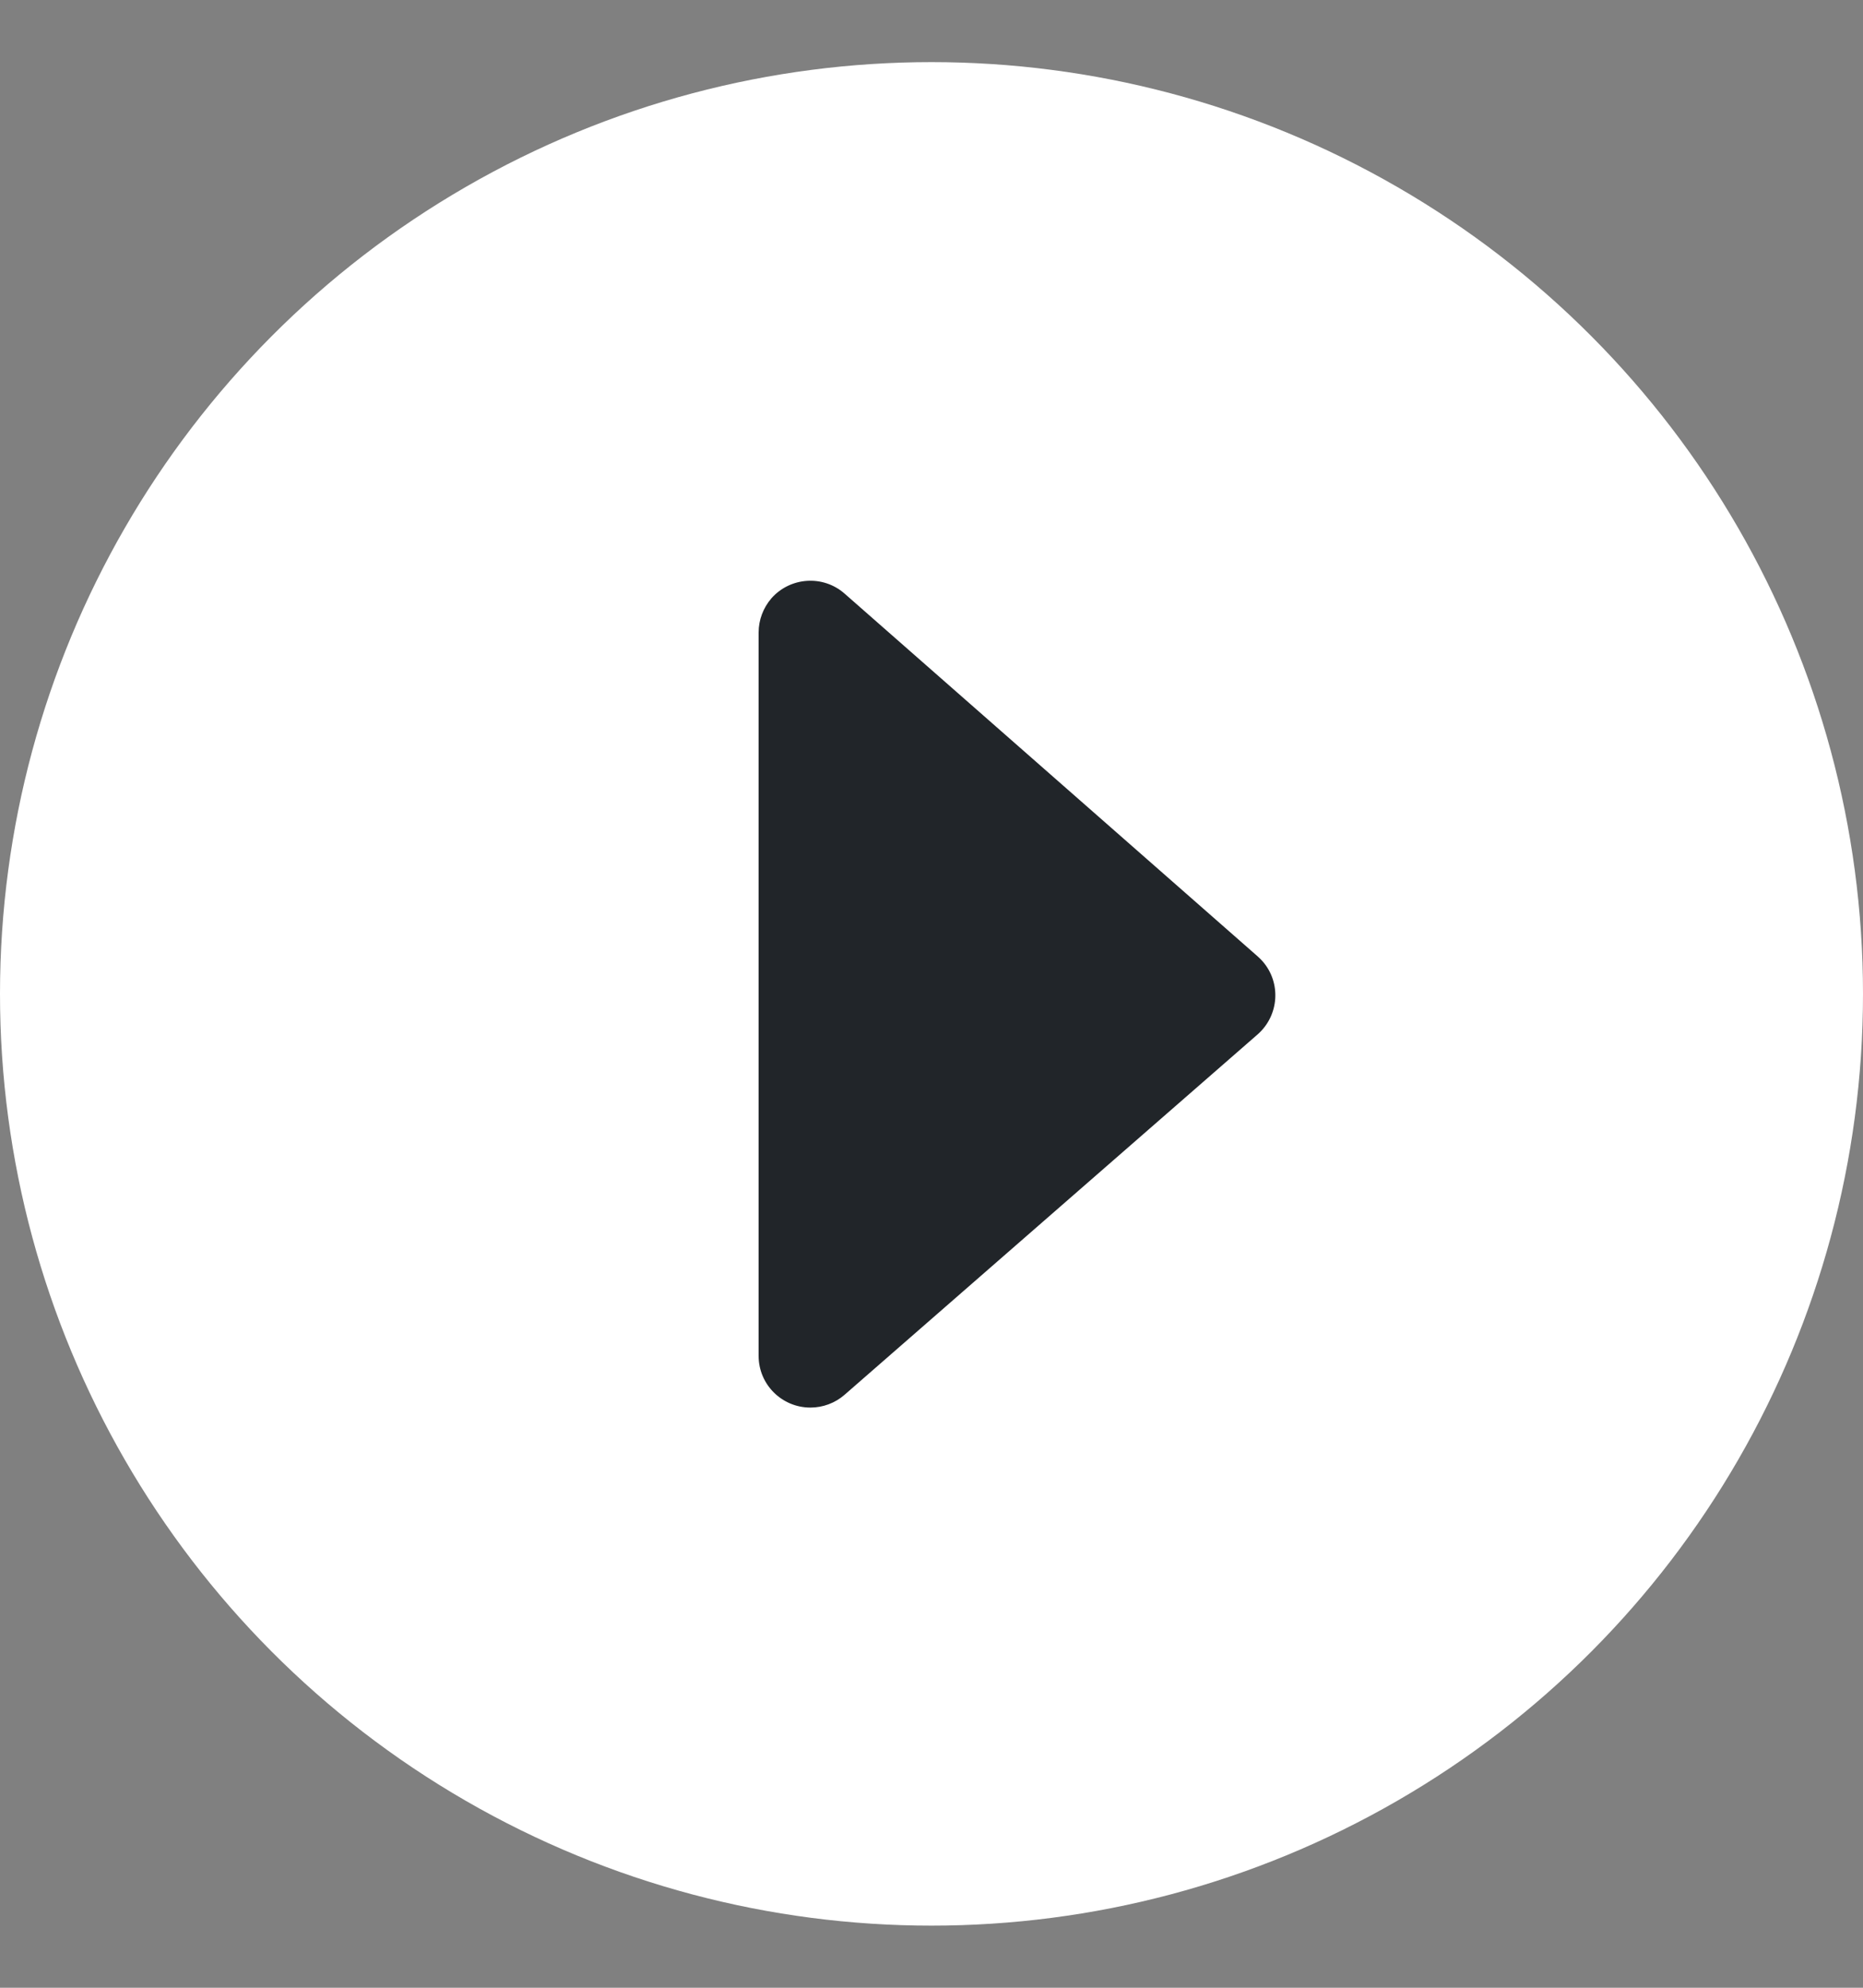
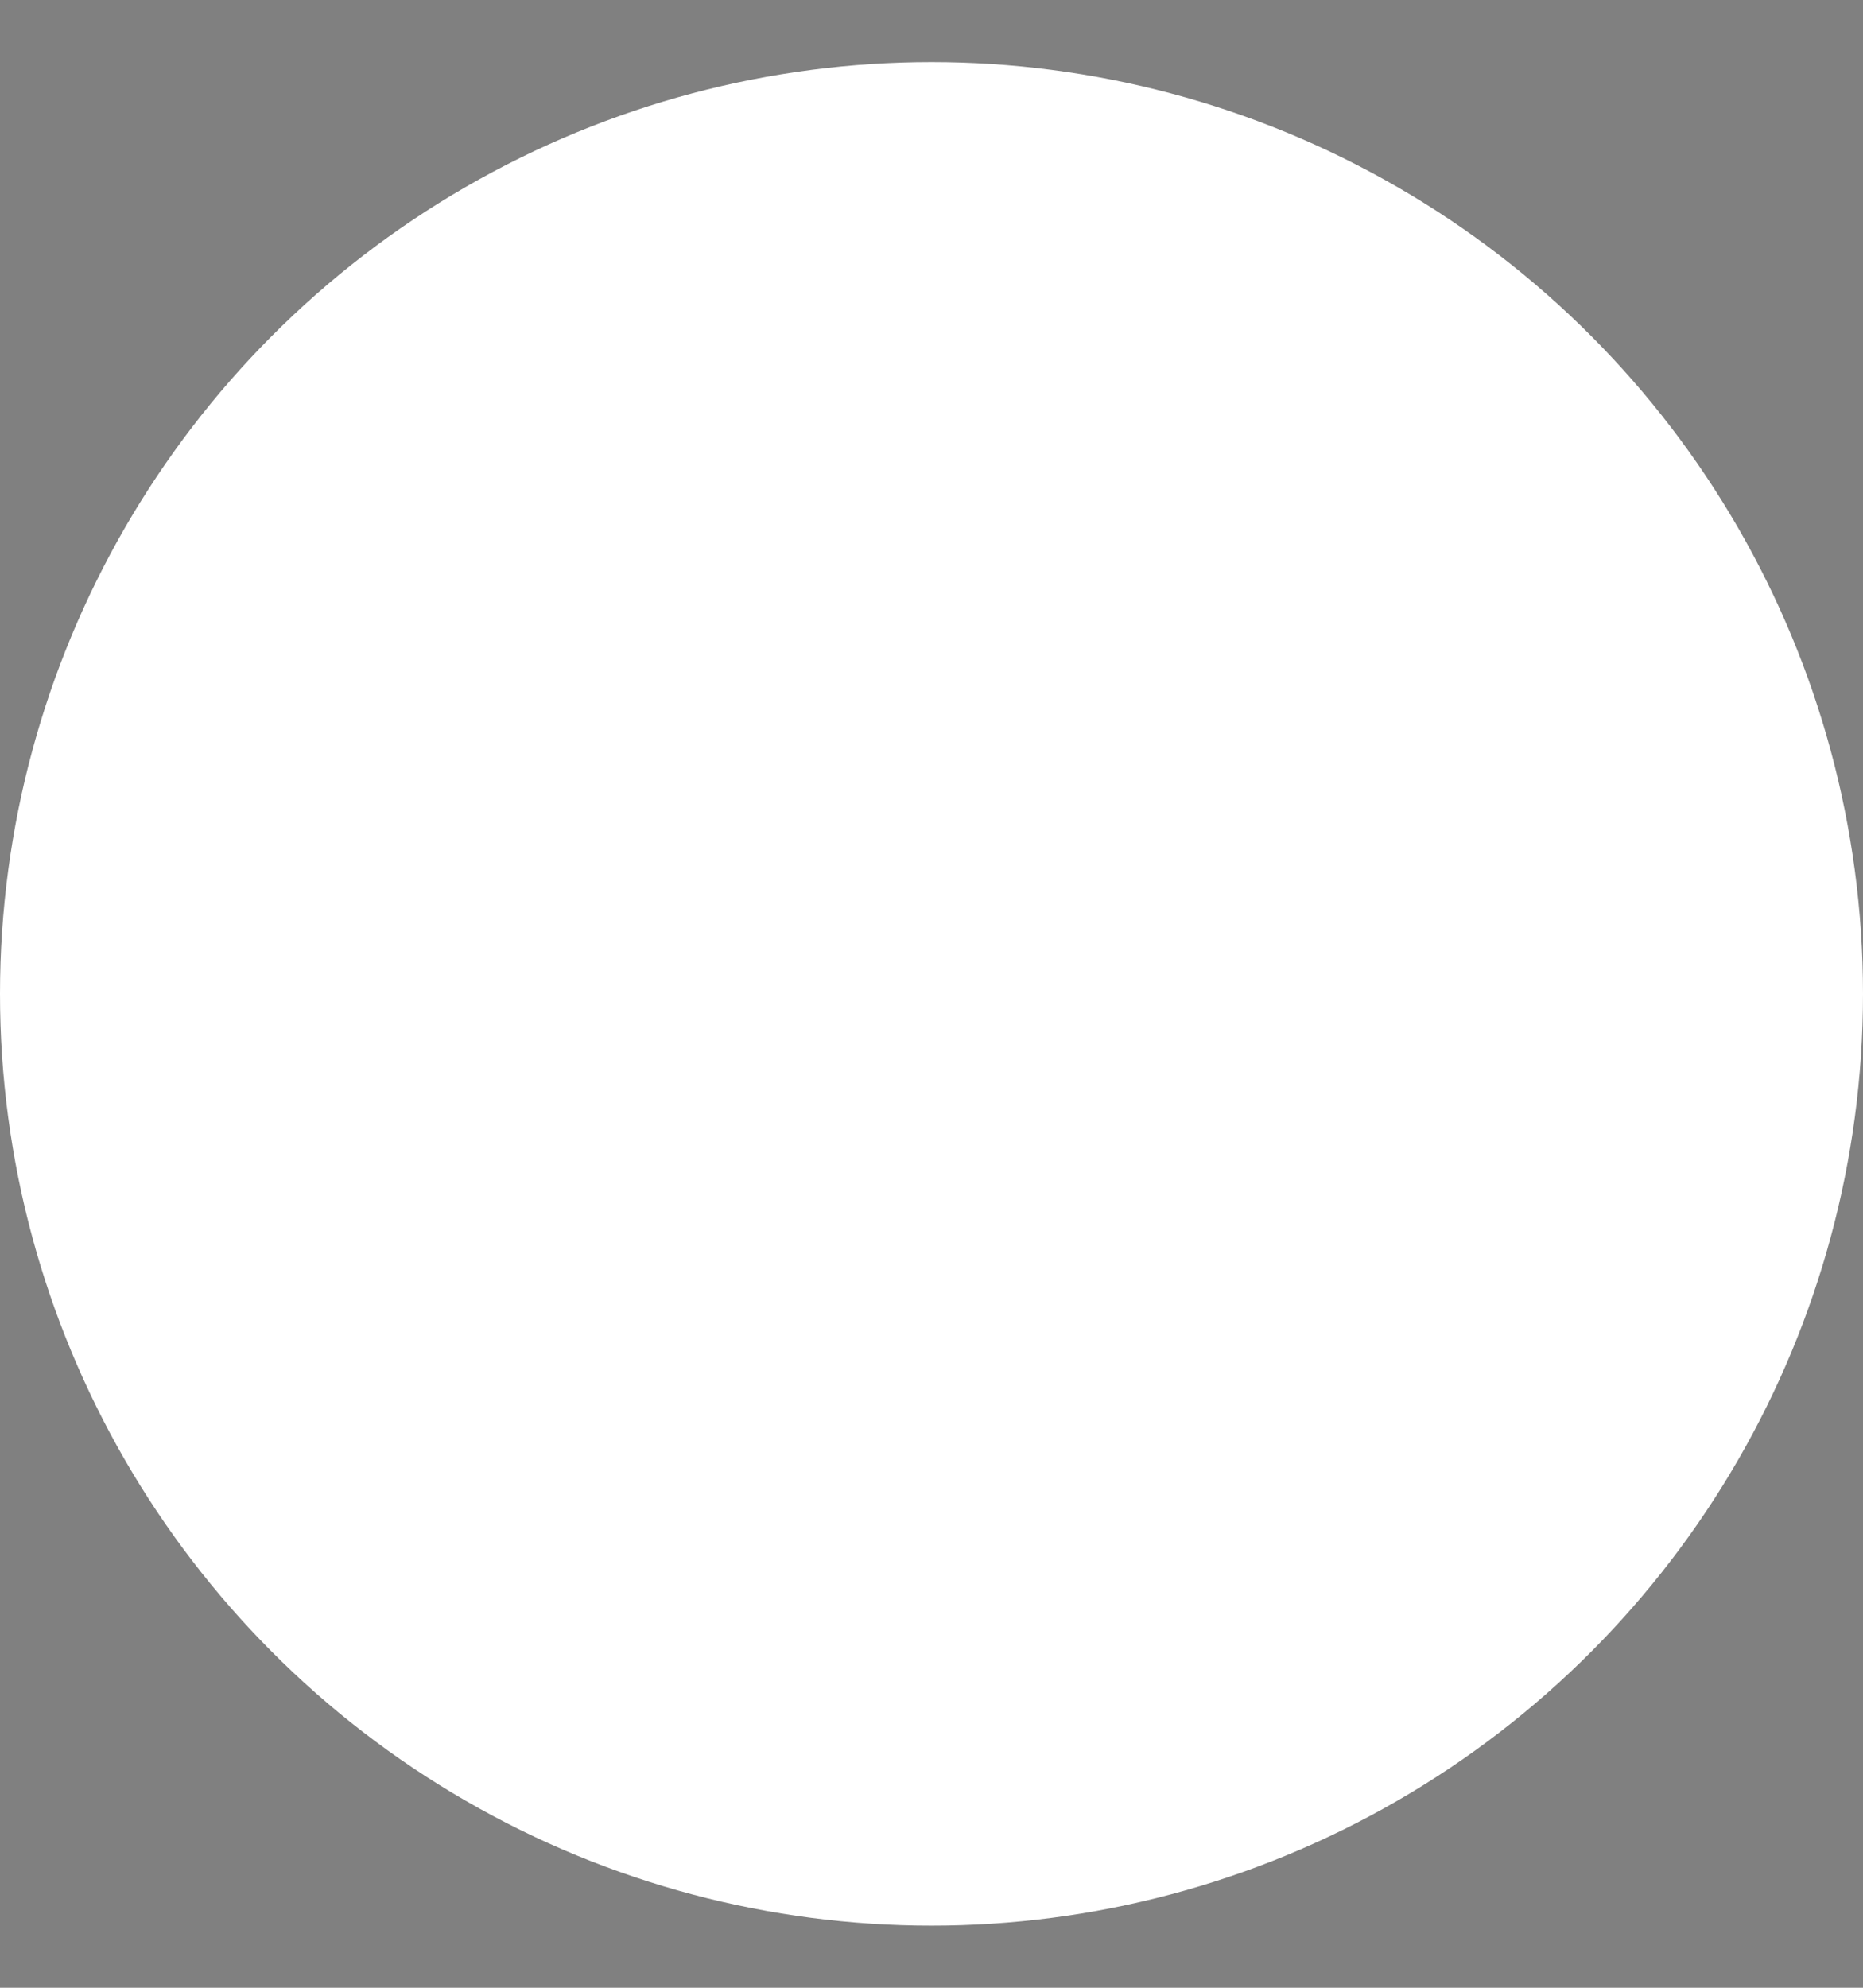
<svg xmlns="http://www.w3.org/2000/svg" width="15" height="16" viewBox="0 0 15 16">
  <rect x="0" y="0" width="15" height="16" fill="#808080" stroke="none" />
  <g fill="none" fill-rule="evenodd" transform="translate(-2.5 -2)">
    <rect width="20" height="20" />
    <circle cx="10" cy="10" r="7.5" fill="#FFF" />
-     <path fill="#212529" d="M9.299,13.228 L12.626,10.326 C12.799,10.174 12.817,9.911 12.666,9.738 C12.654,9.724 12.64,9.711 12.627,9.699 L9.3,6.778 C9.127,6.626 8.863,6.644 8.711,6.816 C8.645,6.893 8.608,6.99 8.608,7.091 L8.608,12.914 C8.608,13.144 8.795,13.33 9.025,13.33 C9.125,13.33 9.223,13.294 9.299,13.228 Z" />
  </g>
</svg>